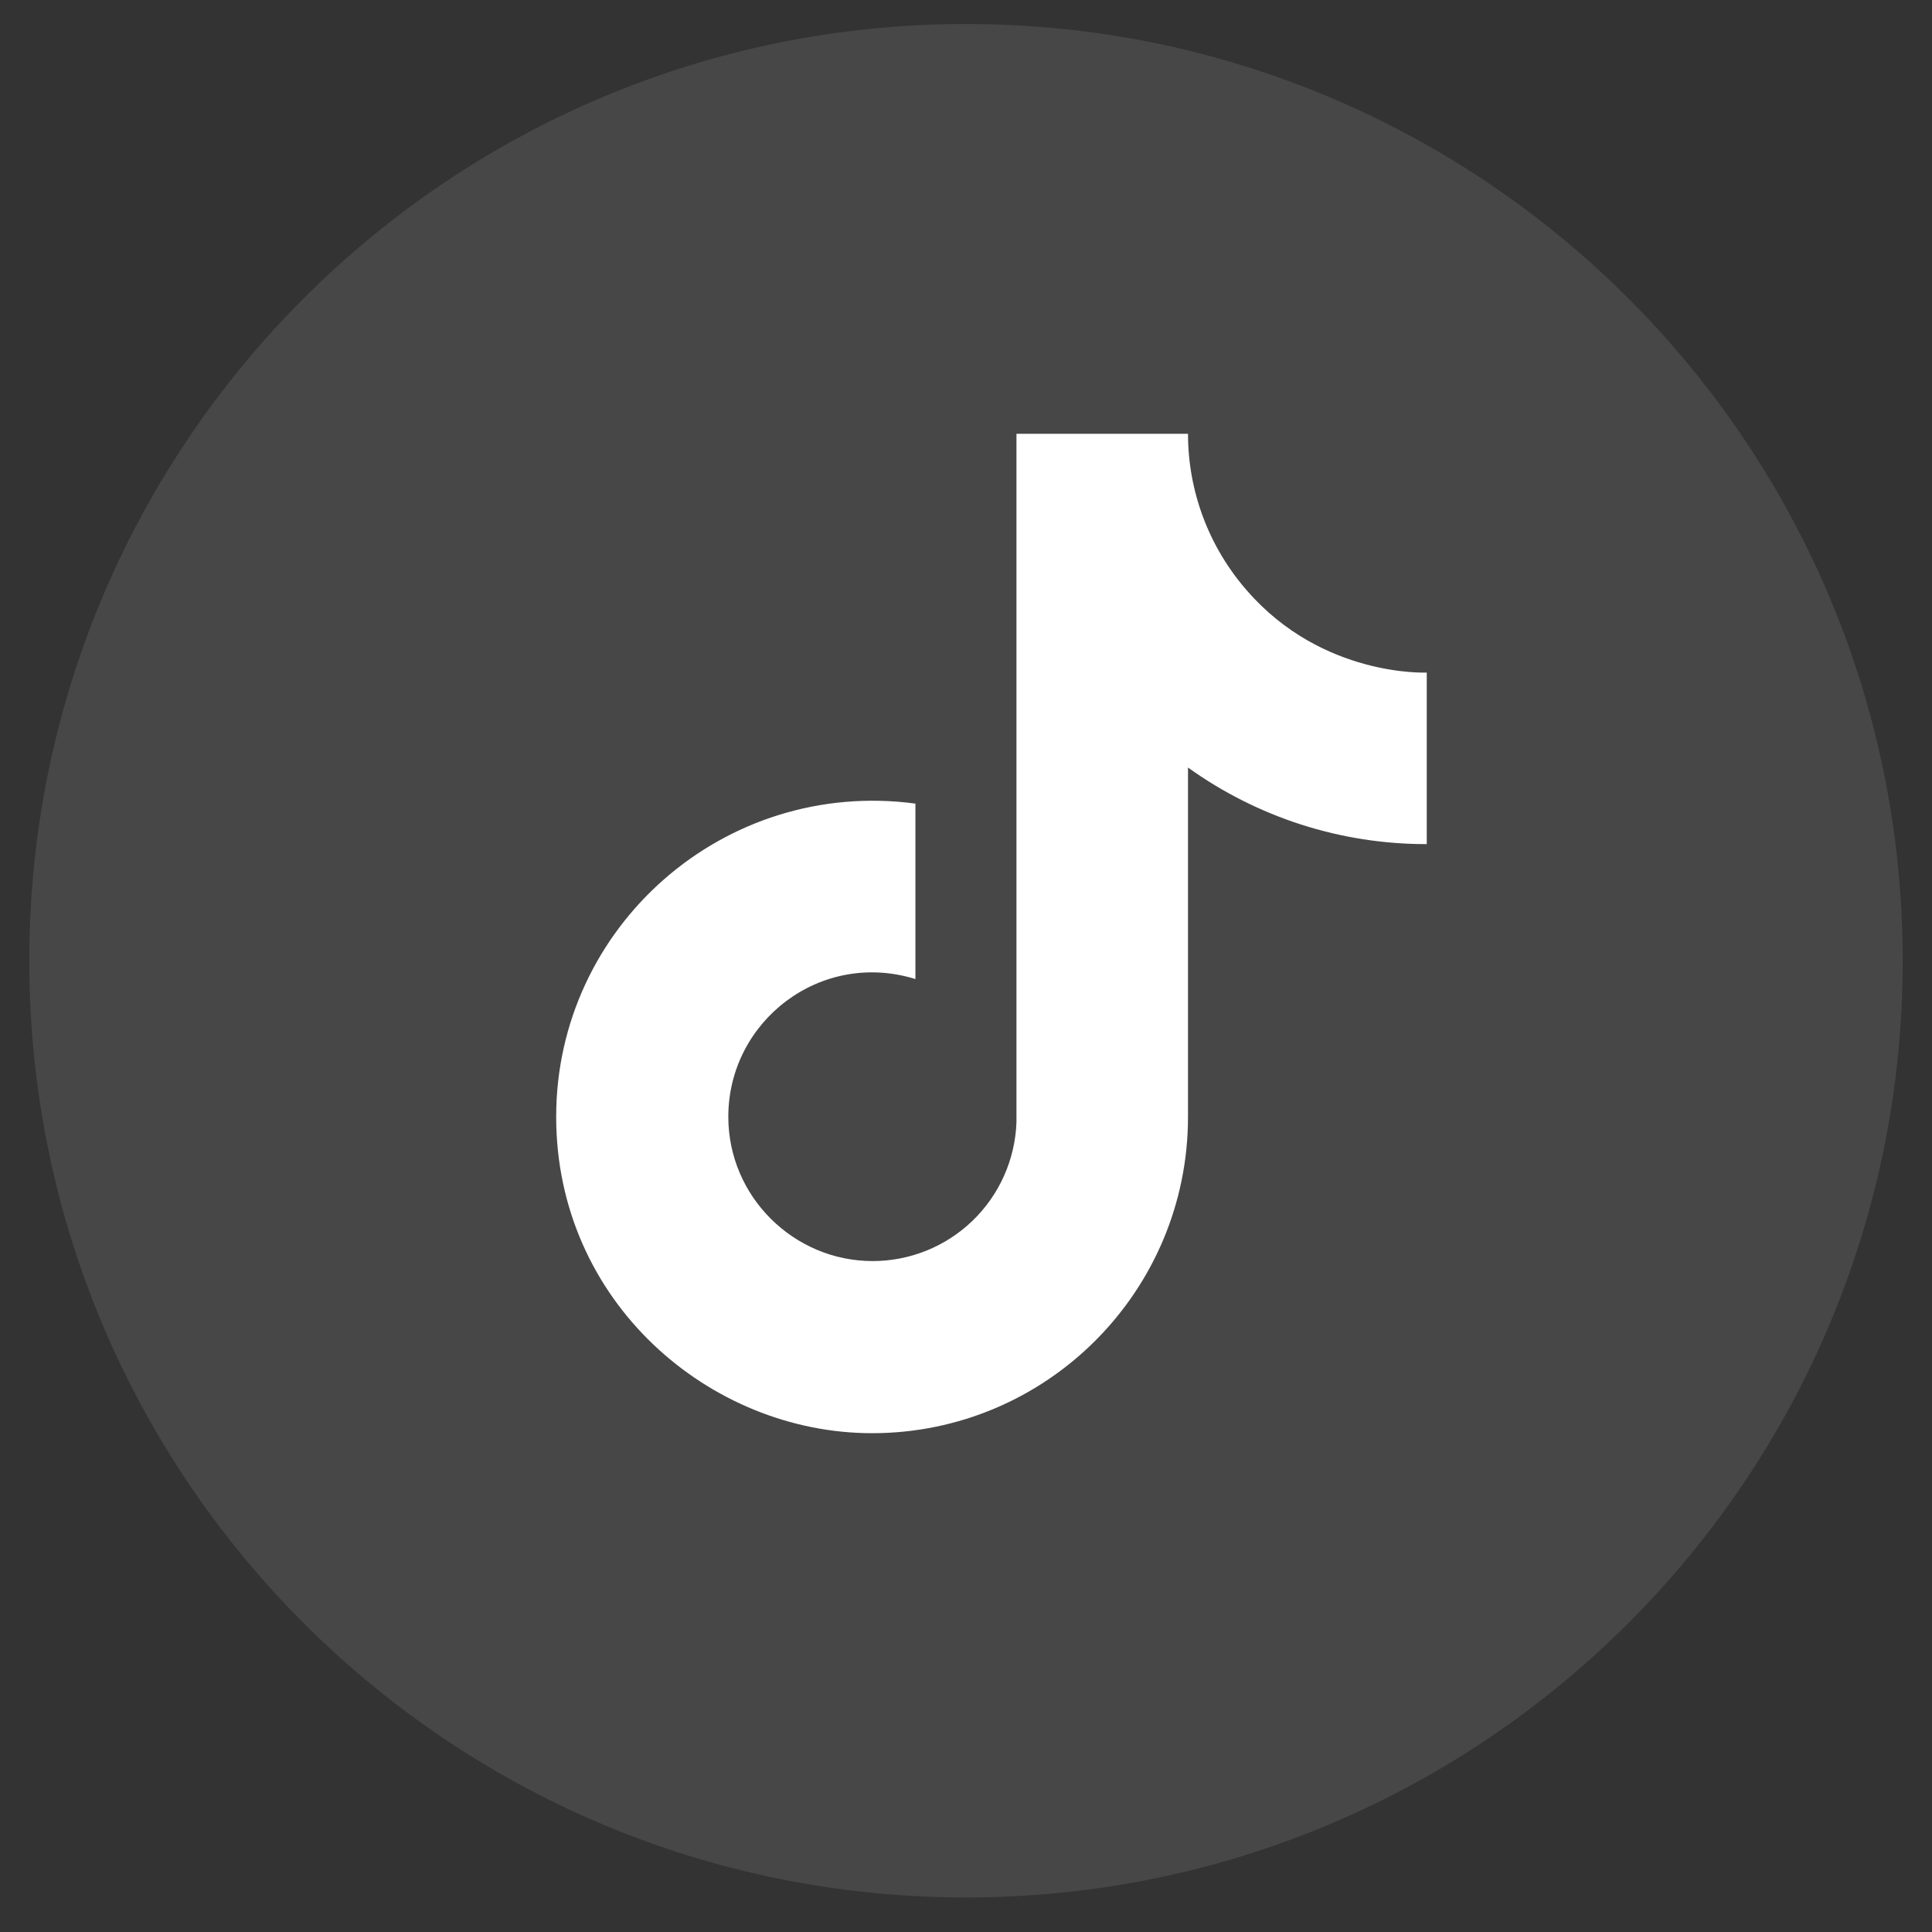
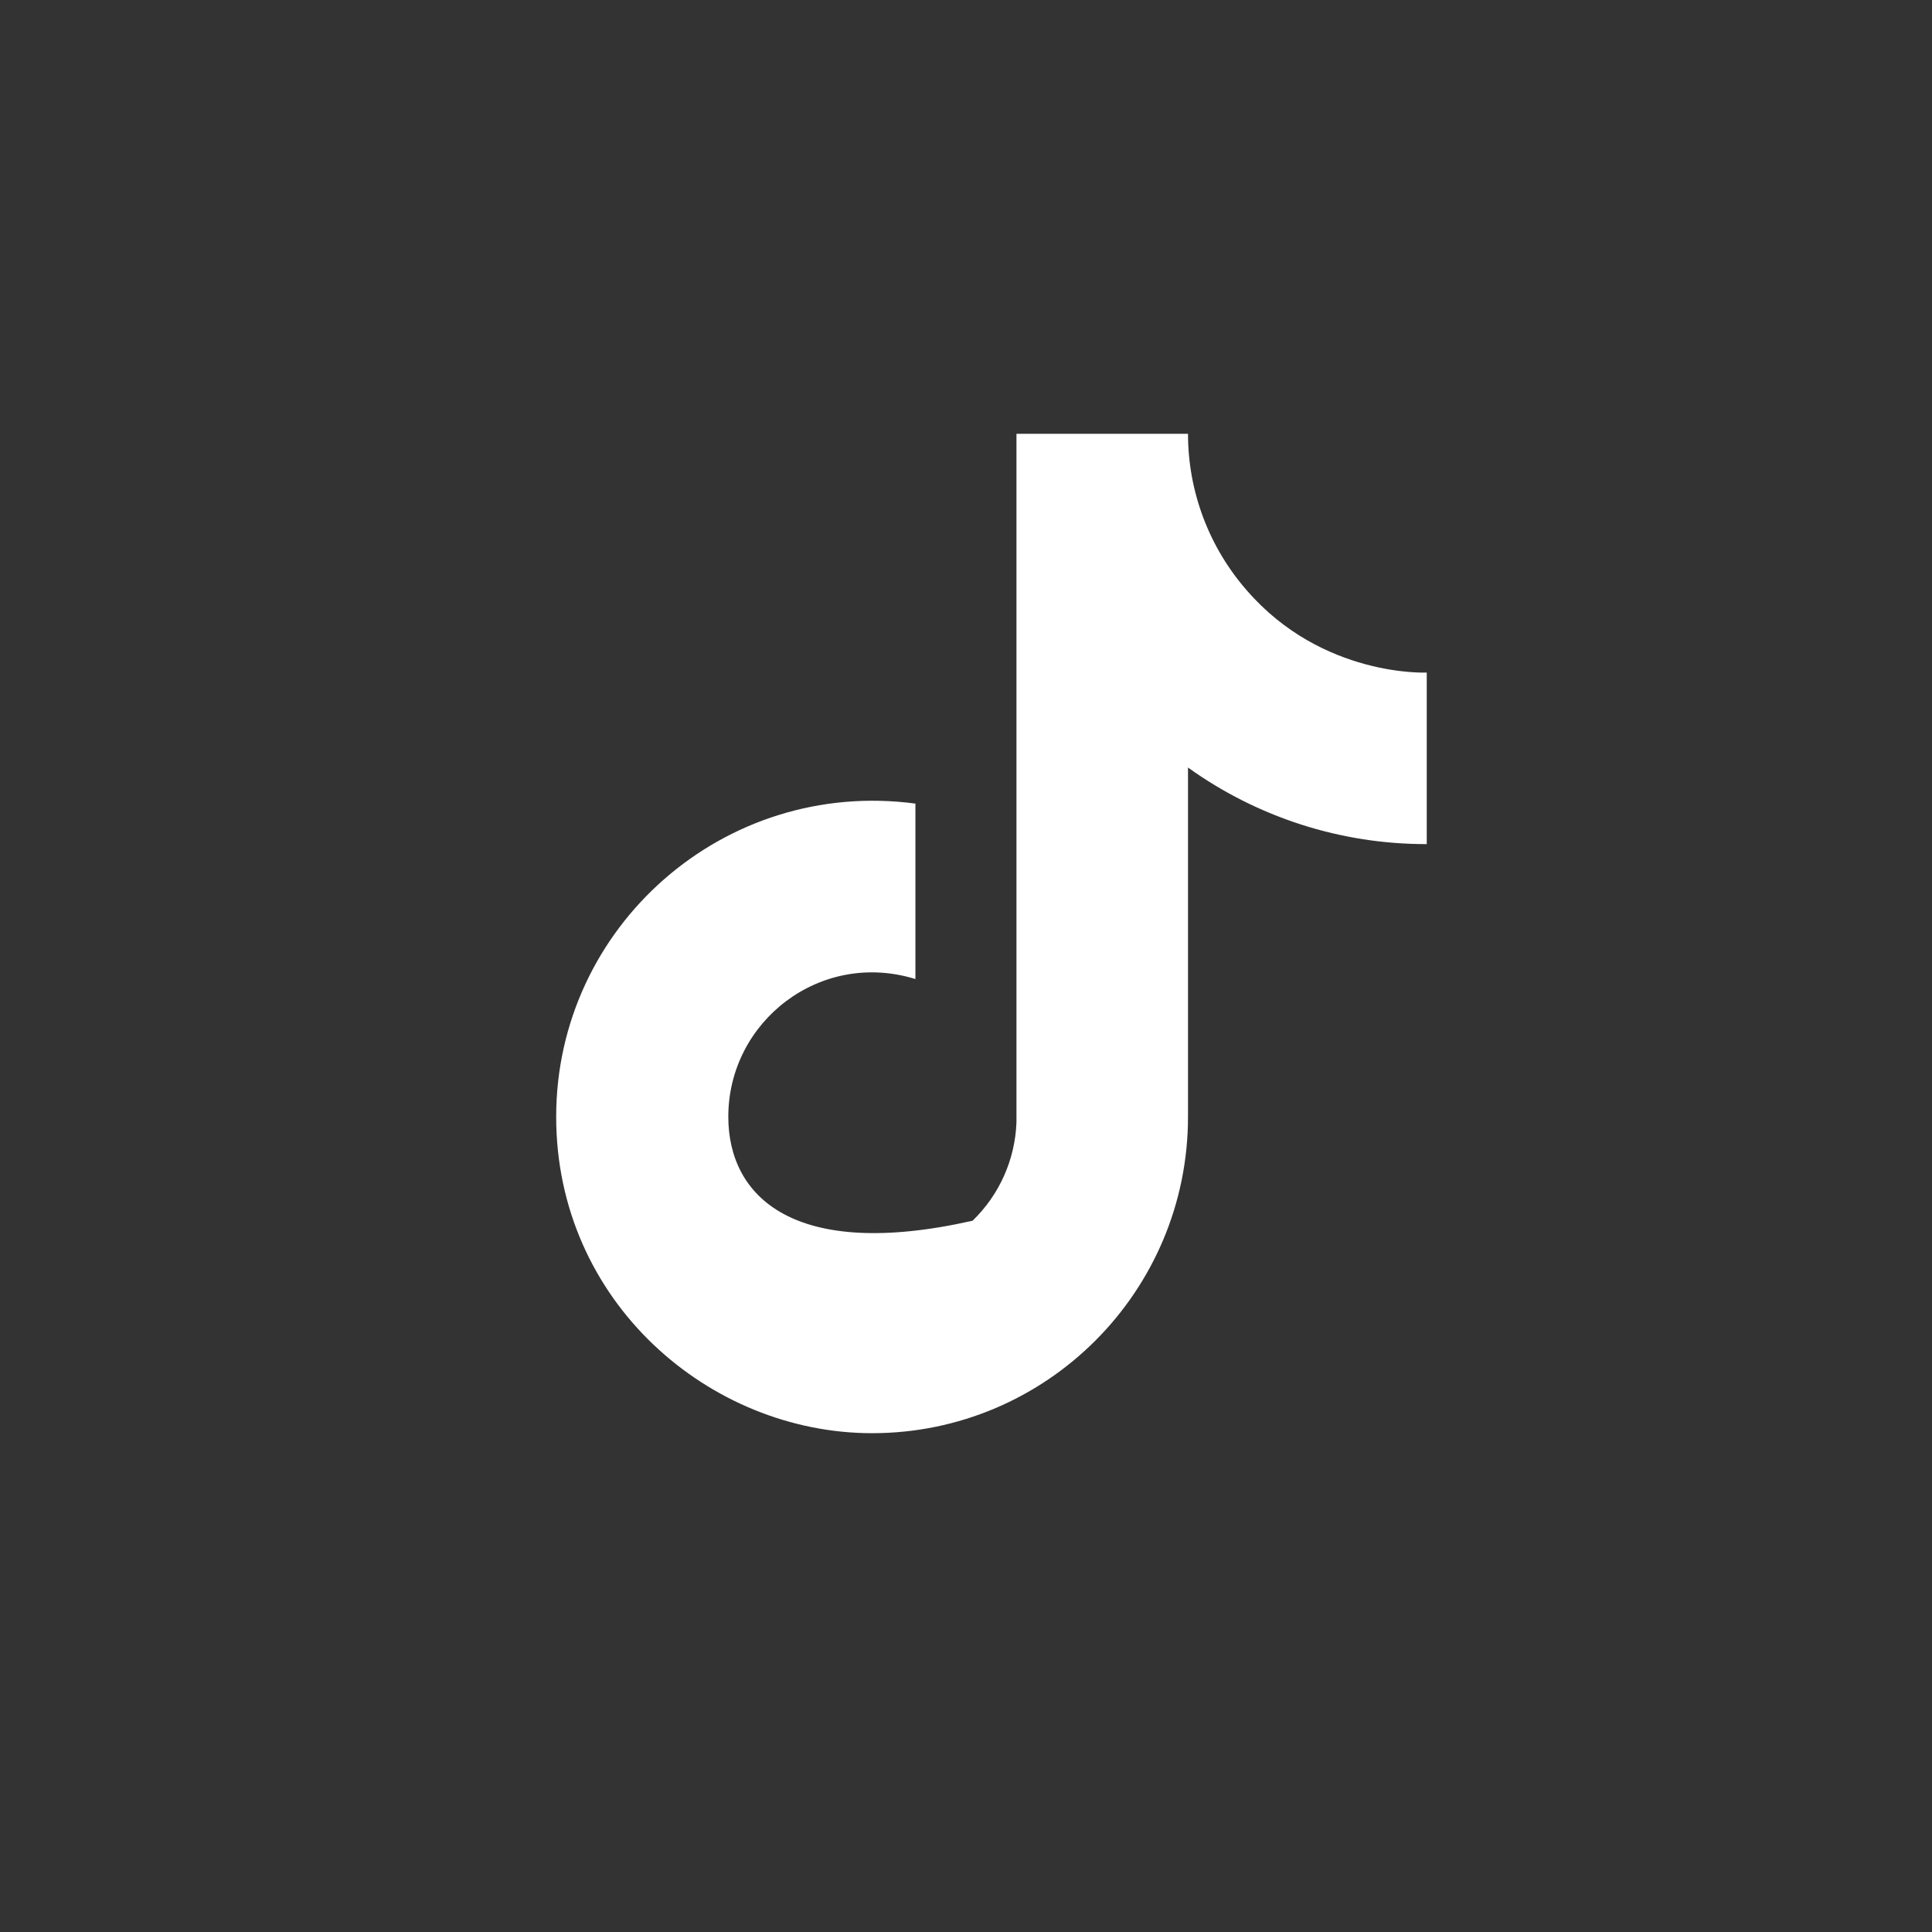
<svg xmlns="http://www.w3.org/2000/svg" width="33" height="33" viewBox="0 0 33 33" fill="none">
  <rect x="0" y="0" width="33" height="33" fill="#333333" stroke="none" />
-   <path opacity="0.1" fill-rule="evenodd" clip-rule="evenodd" d="M0.5 16.41C0.5 7.574 7.663 0.41 16.5 0.41C25.337 0.41 32.5 7.574 32.5 16.41C32.5 25.247 25.337 32.41 16.5 32.41C7.663 32.41 0.5 25.247 0.5 16.41Z" fill="white" />
-   <path d="M21.297 10.085C21.297 10.085 21.781 10.559 21.297 10.085C20.649 9.344 20.292 8.394 20.292 7.41H17.362V19.169C17.339 19.806 17.07 20.409 16.612 20.851C16.154 21.293 15.542 21.54 14.905 21.54C13.559 21.54 12.44 20.44 12.44 19.075C12.44 17.444 14.014 16.22 15.636 16.723V13.726C12.364 13.29 9.5 15.831 9.5 19.075C9.5 22.233 12.117 24.48 14.896 24.48C17.874 24.48 20.292 22.062 20.292 19.075V13.11C21.48 13.963 22.907 14.421 24.37 14.418V11.488C24.37 11.488 22.587 11.573 21.297 10.085Z" fill="white" />
+   <path d="M21.297 10.085C21.297 10.085 21.781 10.559 21.297 10.085C20.649 9.344 20.292 8.394 20.292 7.41H17.362V19.169C17.339 19.806 17.07 20.409 16.612 20.851C13.559 21.54 12.44 20.44 12.44 19.075C12.44 17.444 14.014 16.22 15.636 16.723V13.726C12.364 13.29 9.5 15.831 9.5 19.075C9.5 22.233 12.117 24.48 14.896 24.48C17.874 24.48 20.292 22.062 20.292 19.075V13.11C21.48 13.963 22.907 14.421 24.37 14.418V11.488C24.37 11.488 22.587 11.573 21.297 10.085Z" fill="white" />
</svg>